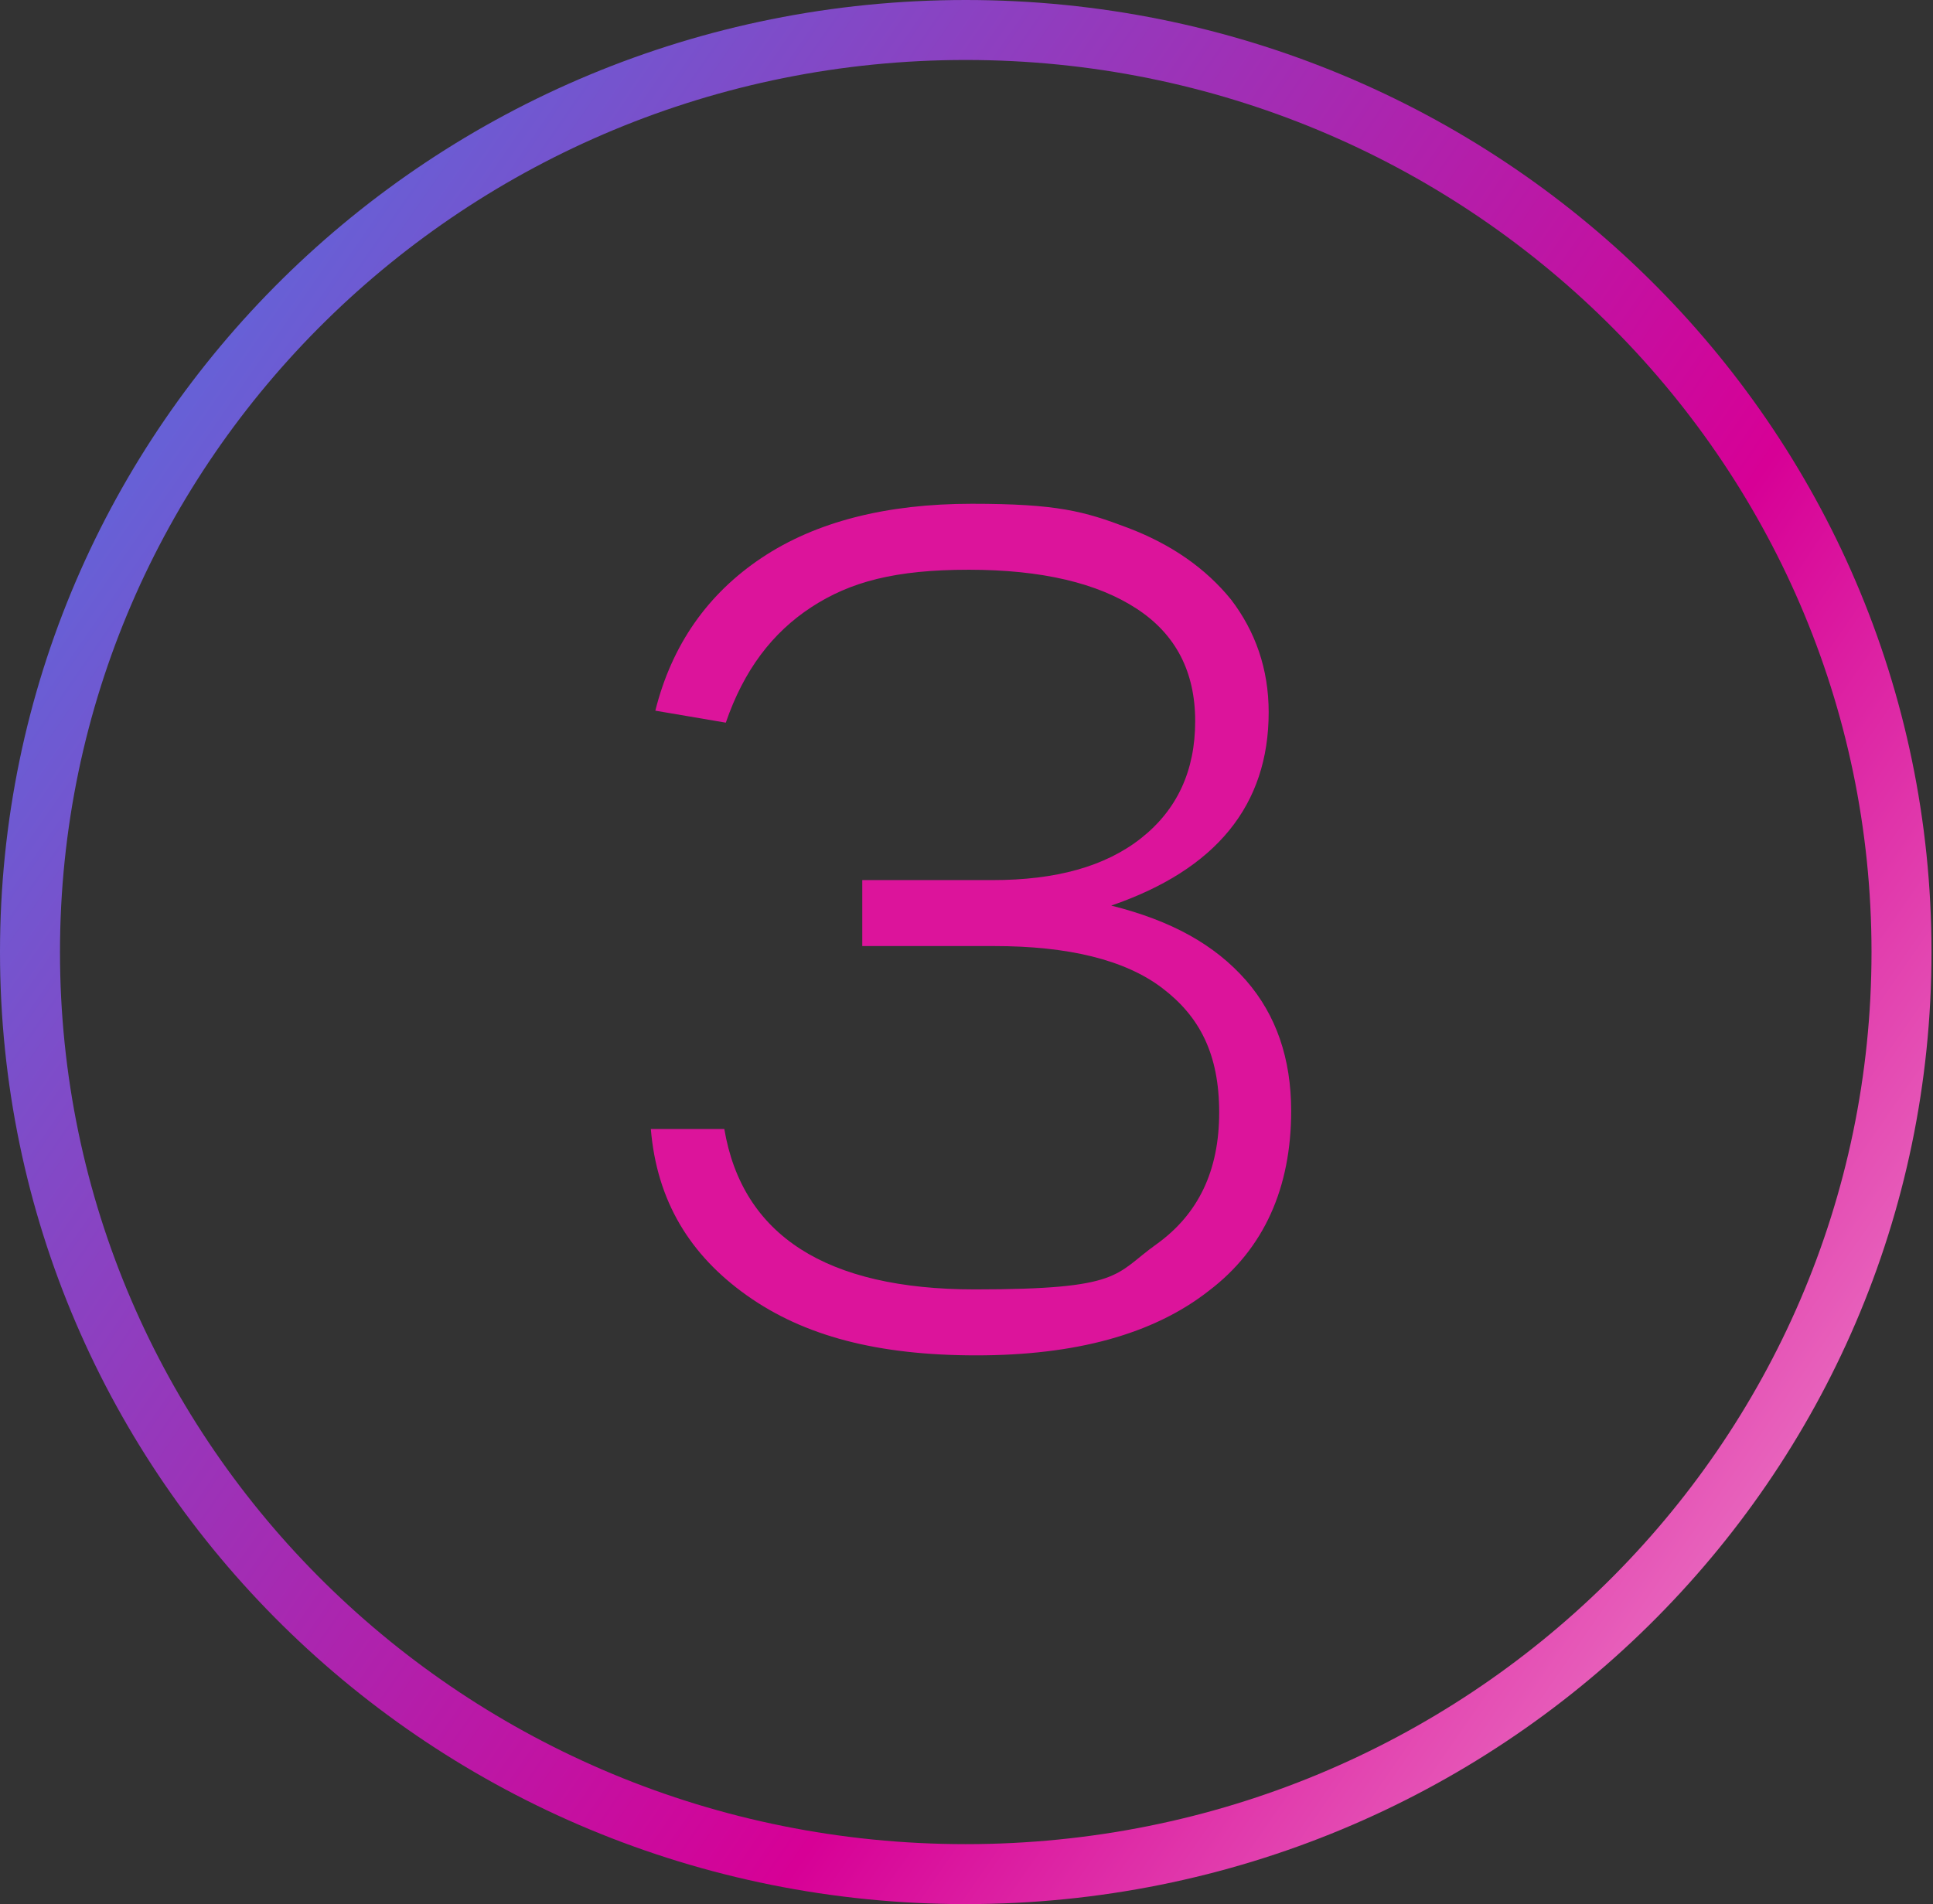
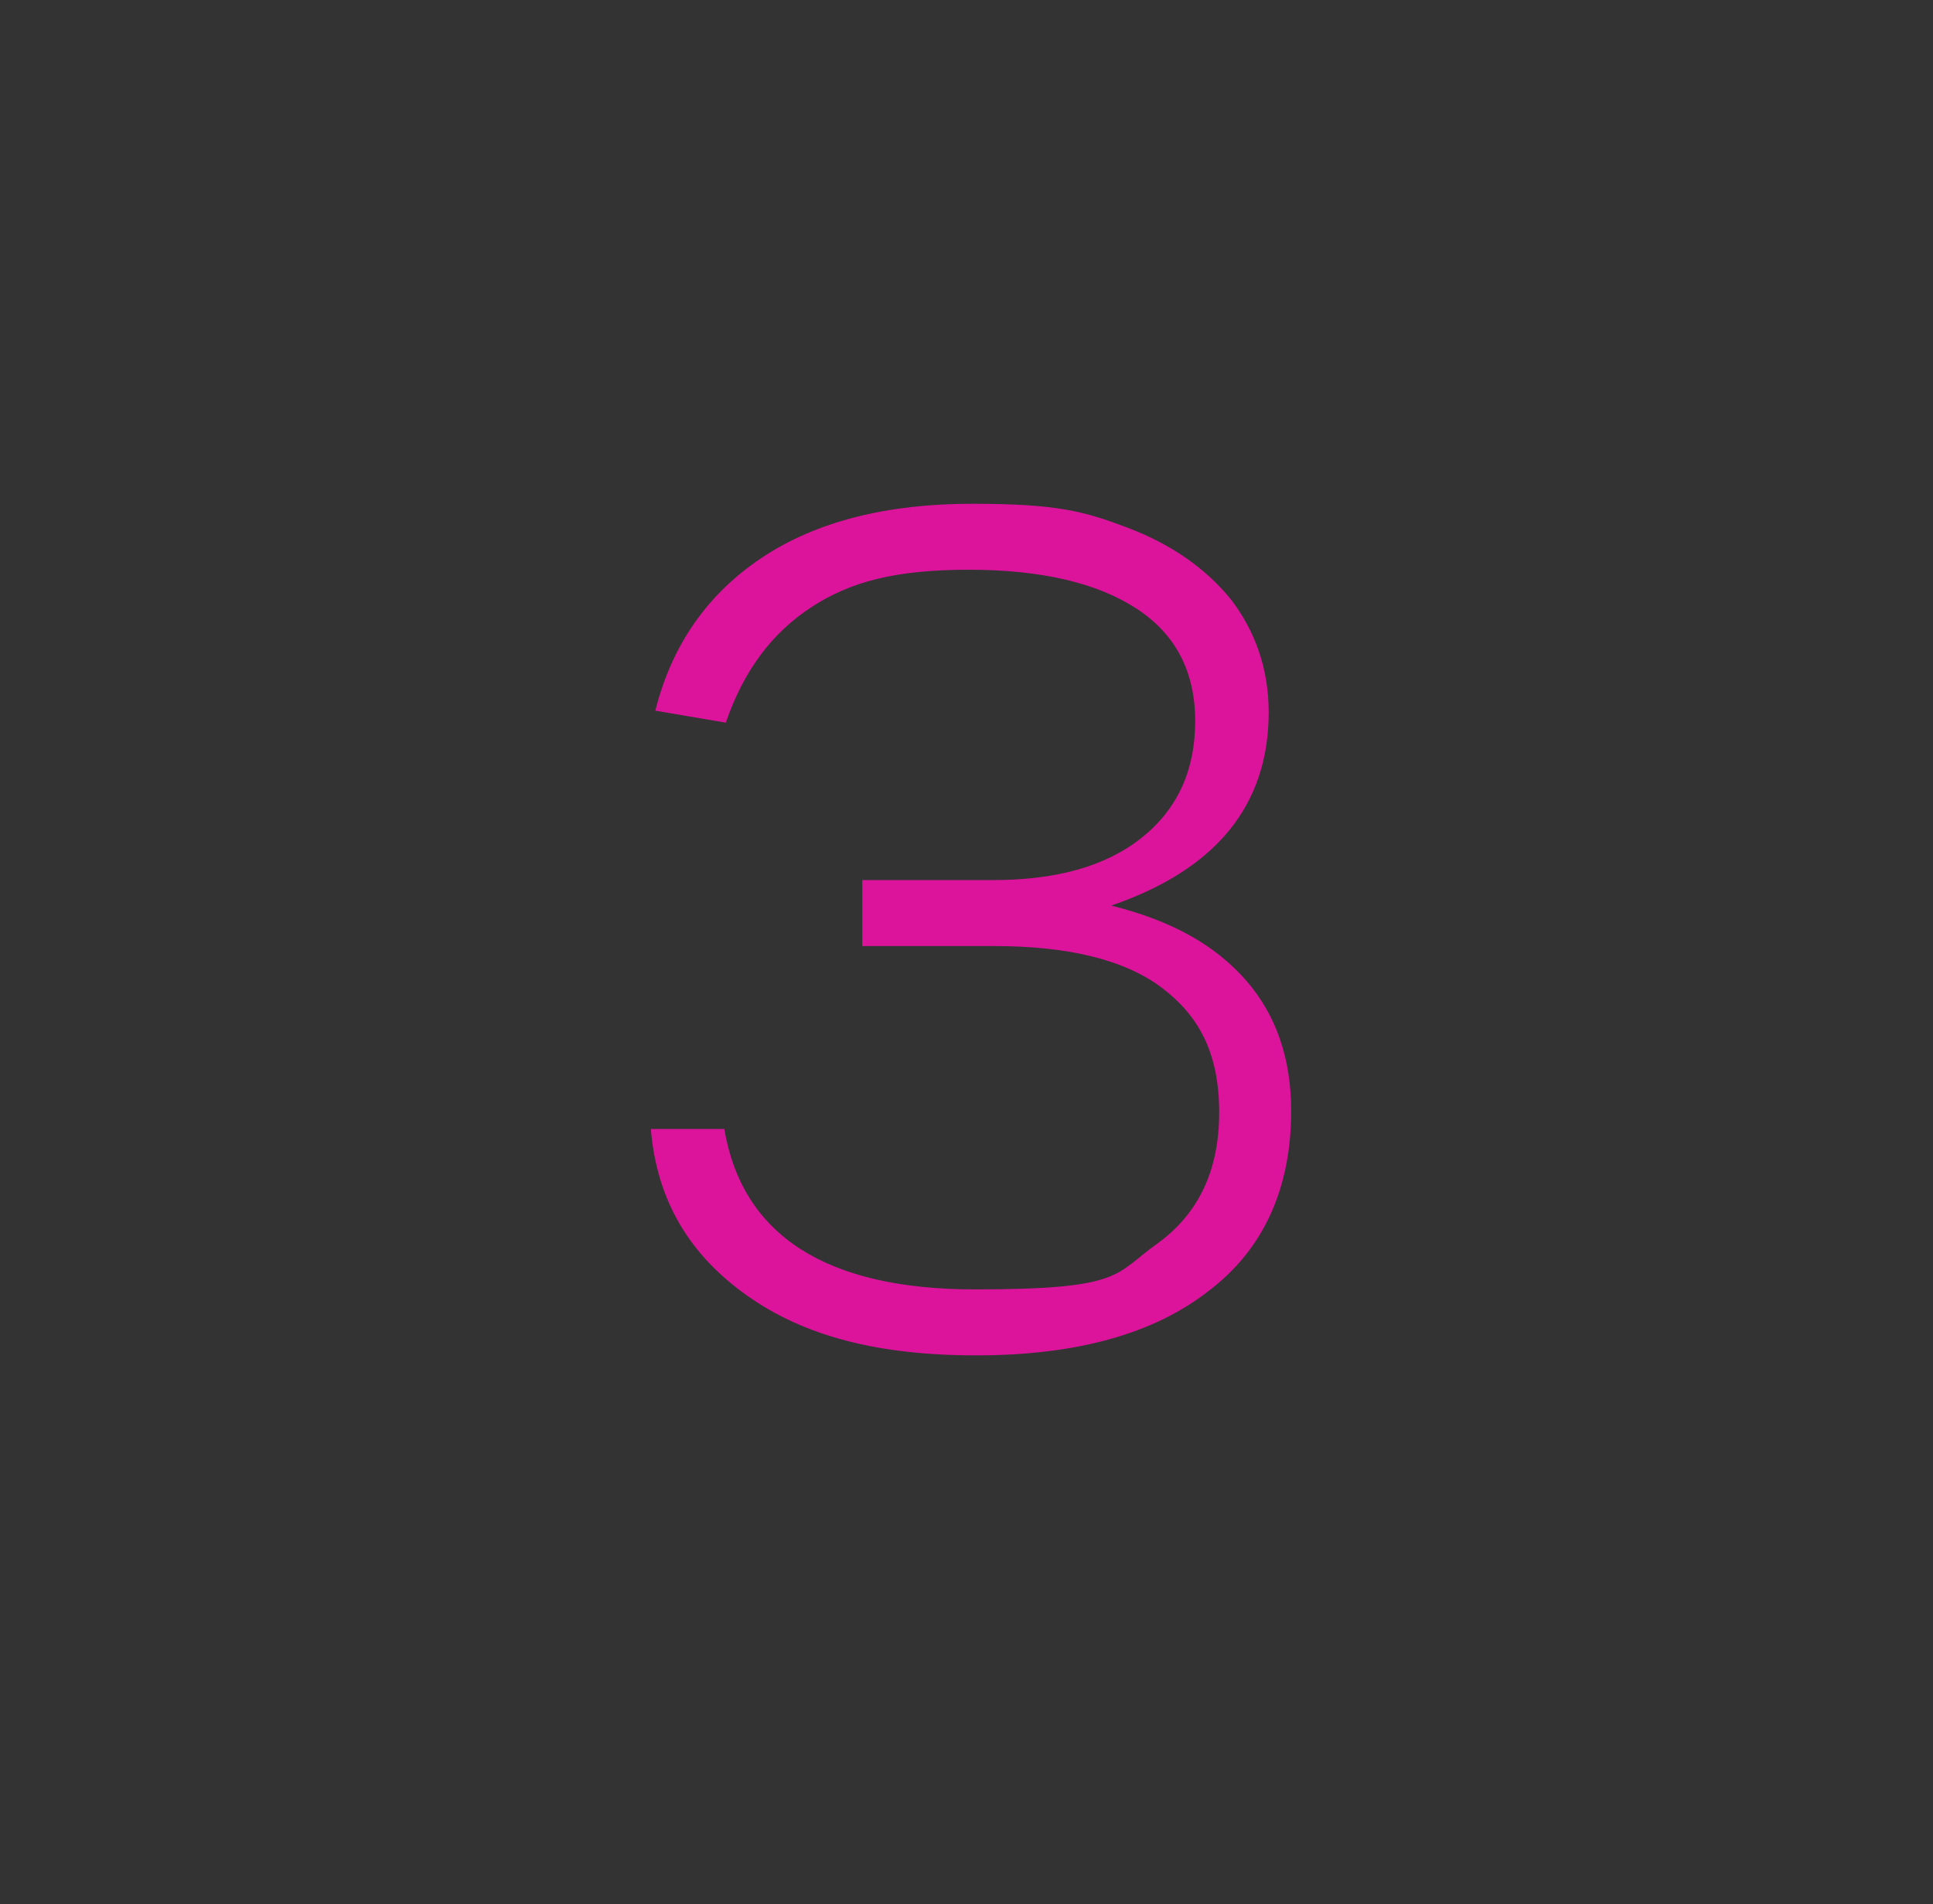
<svg xmlns="http://www.w3.org/2000/svg" id="Layer_1" version="1.1" viewBox="0 0 128.9 127">
  <rect x="0" y="0" width="128.9" height="127" fill="#333333" stroke="none" />
  <defs>
    <style>
      .st0 {
        fill: url(#linear-gradient);
      }

      .st1 {
        fill: #dc149b;
      }

      .st2 {
        isolation: isolate;
      }
    </style>
    <linearGradient id="linear-gradient" x1="-476.9" y1="6.3" x2="-478.4" y2="5.3" gradientTransform="translate(61639.6 -677.8) scale(128.9 127)" gradientUnits="userSpaceOnUse">
      <stop offset="0" stop-color="#ffebf0" />
      <stop offset=".4" stop-color="#d70096" />
      <stop offset="1" stop-color="#2896fa" />
    </linearGradient>
  </defs>
  <g id="Group_1567">
    <g id="_3" class="st2">
      <g class="st2">
        <path class="st1" d="M57.5,63.1v-4.4h8.7c4.2,0,7.5-.9,9.9-2.8,2.4-1.9,3.6-4.5,3.6-7.8s-1.3-5.8-3.9-7.5-6.3-2.6-11.2-2.6-7.9.8-10.5,2.5-4.5,4.2-5.7,7.7l-4.7-.8c1.1-4.4,3.5-7.8,7.1-10.2s8.3-3.6,14-3.6,7.5.5,10.4,1.6,5.2,2.7,6.9,4.8c1.6,2.1,2.5,4.6,2.5,7.5,0,6.2-3.5,10.5-10.5,12.9,4,1,6.9,2.6,9,5,2,2.3,3,5.2,3,8.7,0,5.1-1.8,9.2-5.5,12-3.7,2.9-8.9,4.3-15.5,4.3s-11.5-1.3-15.3-4-6-6.3-6.4-11.1h4.9c1.2,7.1,6.8,10.7,16.7,10.7s9.3-1,12.1-3c2.8-2,4.2-4.9,4.2-8.8s-1.3-6.4-3.8-8.3-6.3-2.8-11.2-2.8h-8.8Z" />
      </g>
    </g>
  </g>
  <g id="Layer_11">
-     <path id="Path_795" class="st0" d="M64.4,0C28.8,0,0,28.4,0,63.5s28.8,63.5,64.4,63.5,64.4-28.4,64.4-63.5S100,0,64.4,0ZM64.4,123c-33.4,0-60.4-26.6-60.4-59.5S31.1,4,64.4,4s60.4,26.6,60.4,59.5-27,59.5-60.4,59.5Z" />
-   </g>
+     </g>
</svg>